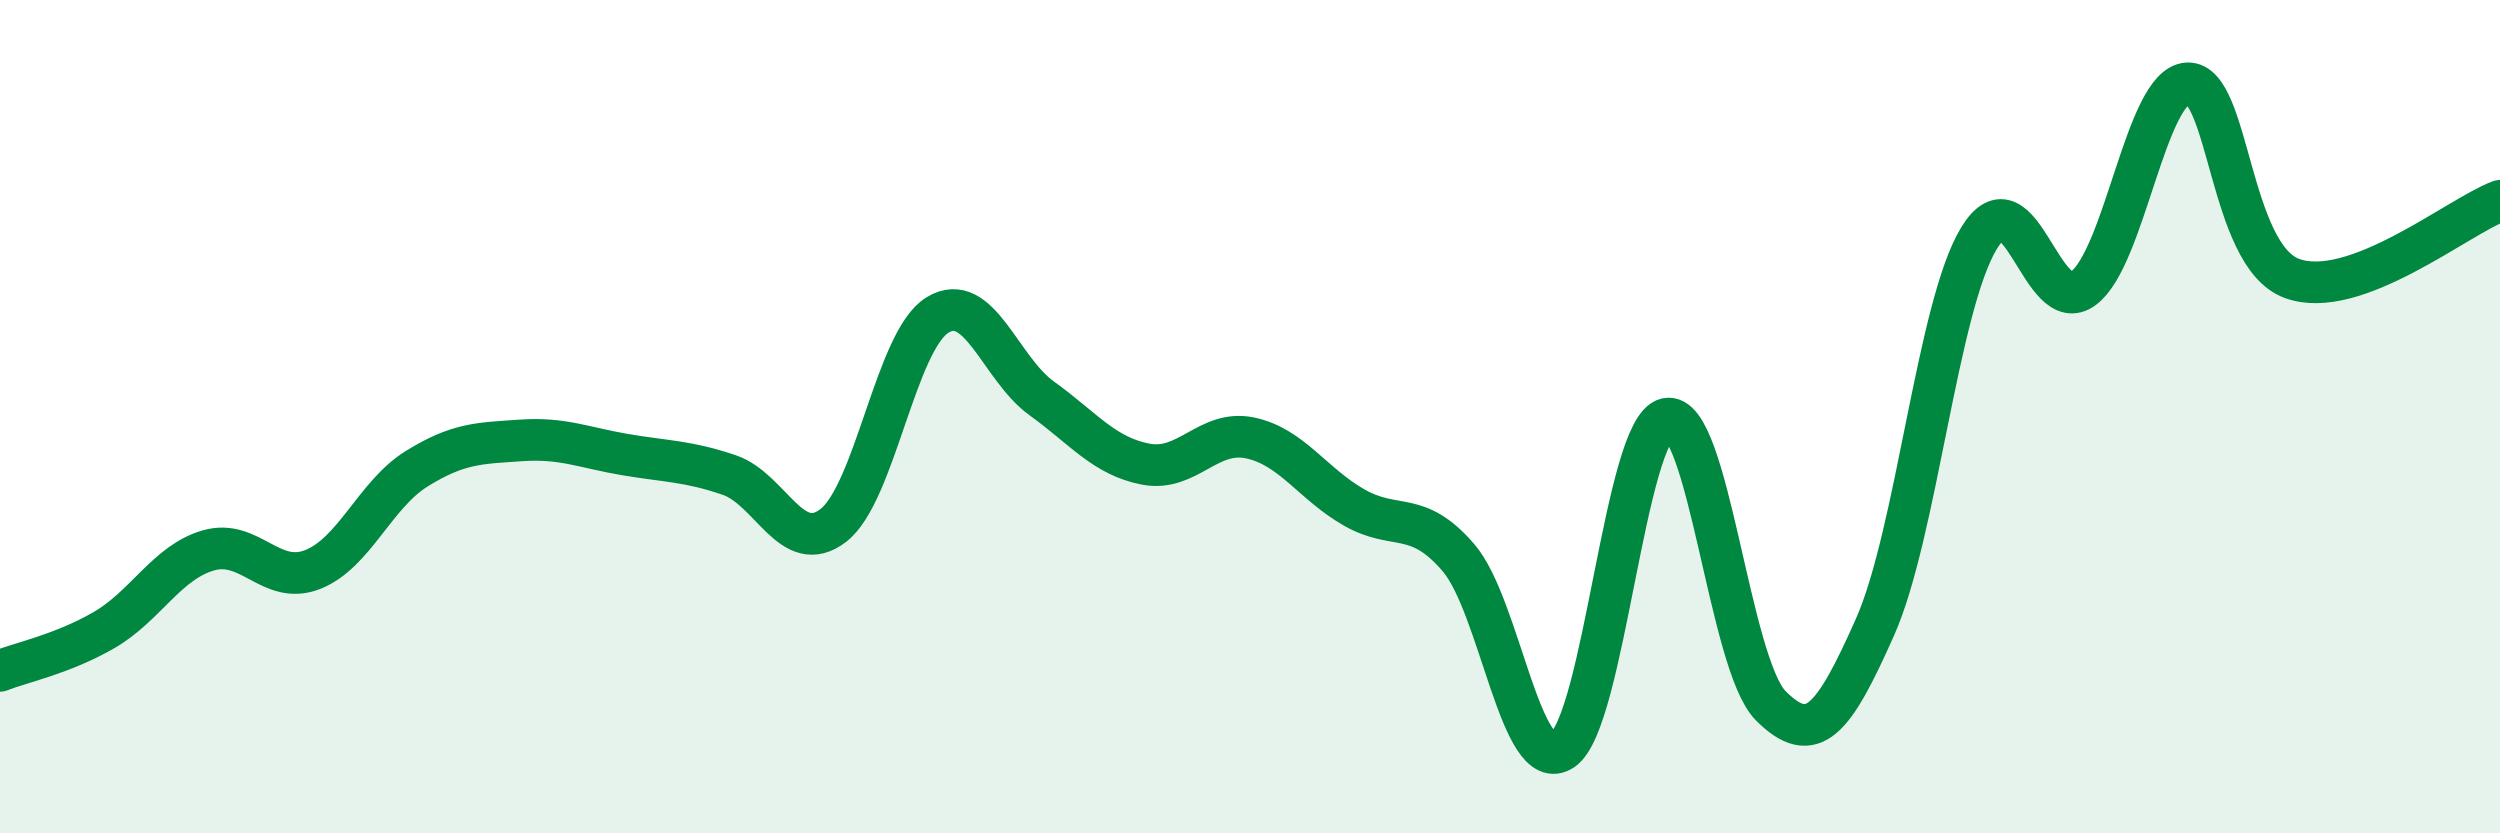
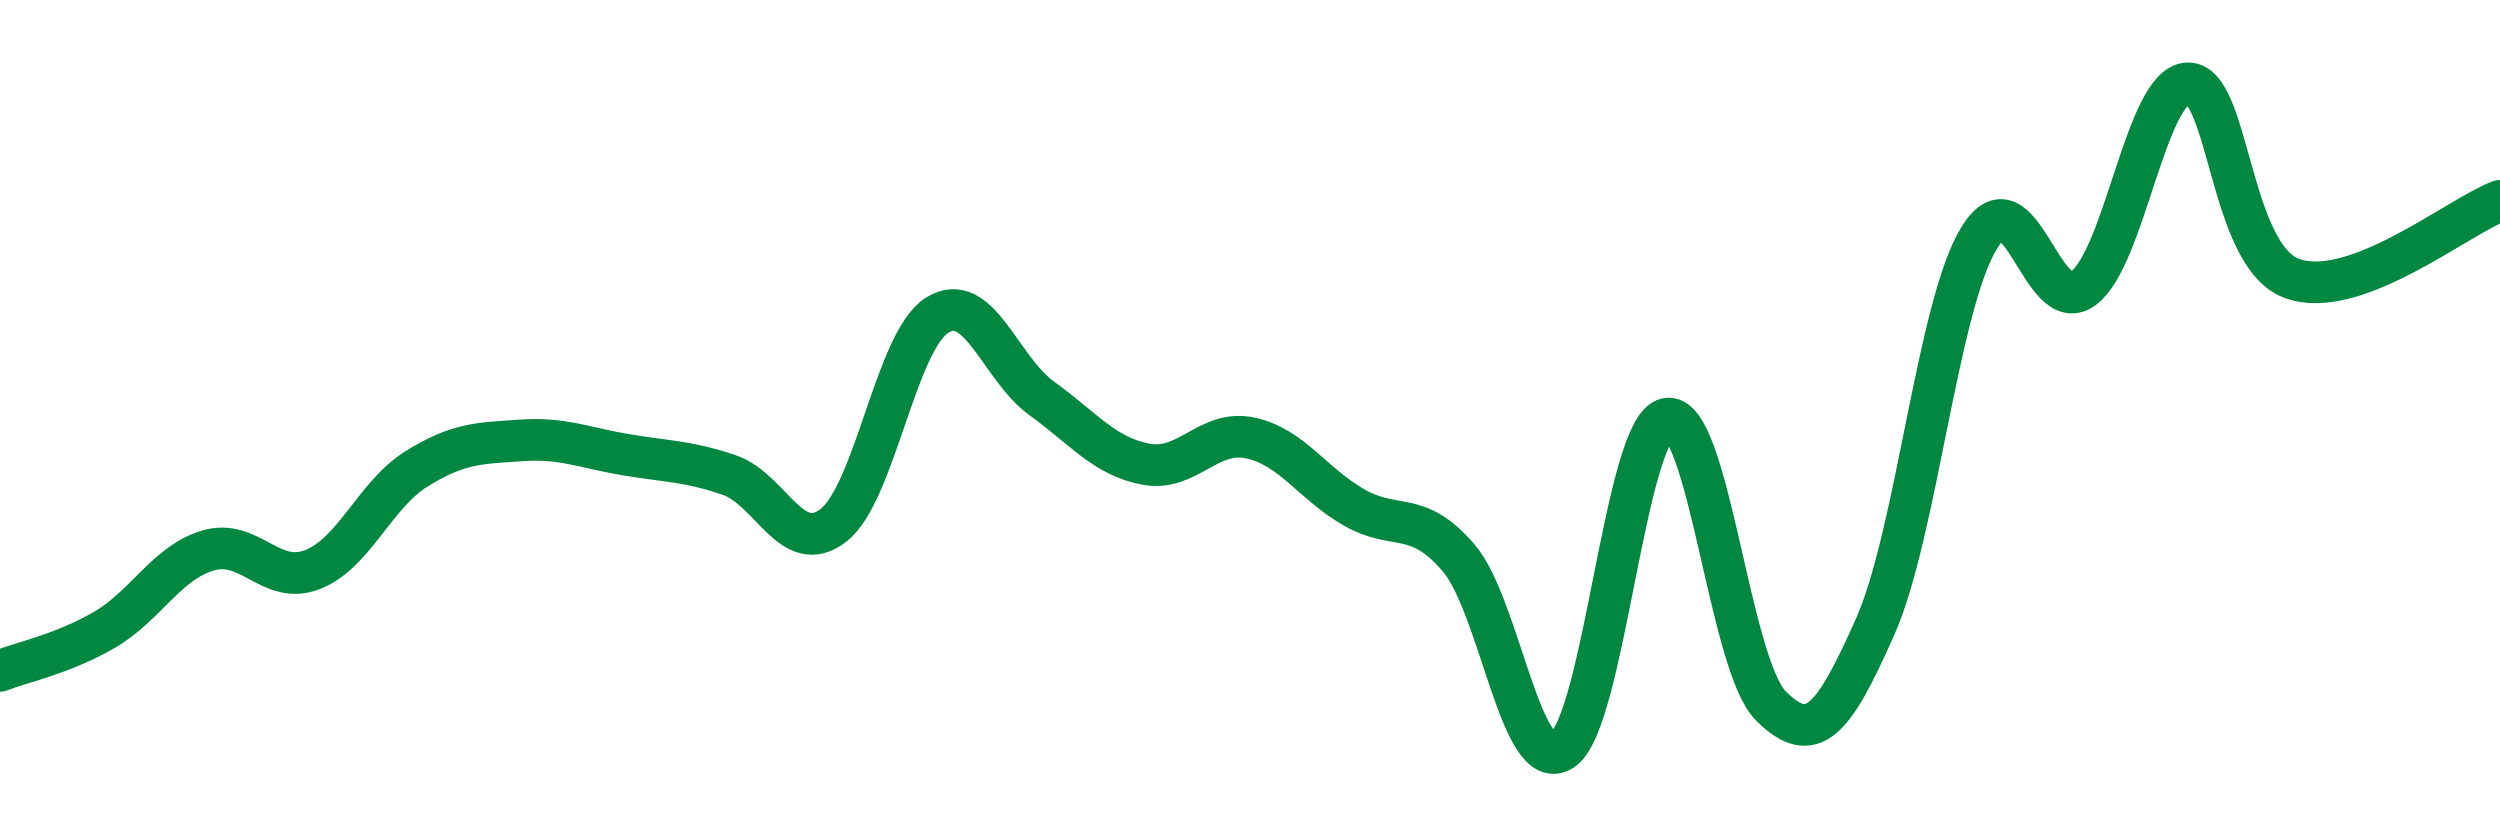
<svg xmlns="http://www.w3.org/2000/svg" width="60" height="20" viewBox="0 0 60 20">
-   <path d="M 0,16.1 C 0.5,15.9 1.5,15.7 2.5,15.12 C 3.5,14.54 4,13.5 5,13.21 C 6,12.92 6.5,14.06 7.5,13.67 C 8.5,13.28 9,11.87 10,11.25 C 11,10.63 11.5,10.64 12.5,10.57 C 13.5,10.5 14,10.74 15,10.91 C 16,11.08 16.5,11.06 17.5,11.4 C 18.5,11.74 19,13.38 20,12.61 C 21,11.84 21.5,8.17 22.5,7.56 C 23.5,6.95 24,8.84 25,9.56 C 26,10.28 26.5,10.95 27.5,11.14 C 28.5,11.33 29,10.3 30,10.51 C 31,10.72 31.5,11.61 32.5,12.18 C 33.5,12.75 34,12.22 35,13.38 C 36,14.54 36.5,18.67 37.5,18 C 38.5,17.33 39,10.26 40,10.05 C 41,9.84 41.5,15.94 42.5,16.94 C 43.5,17.94 44,17.3 45,15.05 C 46,12.8 46.5,7.34 47.5,5.71 C 48.5,4.08 49,7.66 50,6.92 C 51,6.18 51.5,2.05 52.5,2 C 53.5,1.95 53.5,6.12 55,6.68 C 56.5,7.24 59,5.19 60,4.82L60 20L0 20Z" fill="#008740" opacity="0.1" stroke-linecap="round" stroke-linejoin="round" />
  <path d="M 0,16.1 C 0.5,15.9 1.5,15.7 2.5,15.12 C 3.5,14.54 4,13.5 5,13.21 C 6,12.92 6.5,14.06 7.5,13.67 C 8.5,13.28 9,11.87 10,11.25 C 11,10.63 11.5,10.64 12.5,10.57 C 13.5,10.5 14,10.74 15,10.91 C 16,11.08 16.5,11.06 17.5,11.4 C 18.5,11.74 19,13.38 20,12.61 C 21,11.84 21.5,8.17 22.5,7.56 C 23.5,6.95 24,8.84 25,9.56 C 26,10.28 26.5,10.95 27.5,11.14 C 28.5,11.33 29,10.3 30,10.51 C 31,10.72 31.5,11.61 32.5,12.18 C 33.5,12.75 34,12.22 35,13.38 C 36,14.54 36.5,18.67 37.5,18 C 38.5,17.33 39,10.26 40,10.05 C 41,9.84 41.5,15.94 42.5,16.94 C 43.5,17.94 44,17.3 45,15.05 C 46,12.8 46.5,7.34 47.5,5.71 C 48.5,4.08 49,7.66 50,6.92 C 51,6.18 51.5,2.05 52.5,2 C 53.5,1.95 53.5,6.12 55,6.68 C 56.5,7.24 59,5.19 60,4.82" stroke="#008740" stroke-width="1" fill="none" stroke-linecap="round" stroke-linejoin="round" />
</svg>